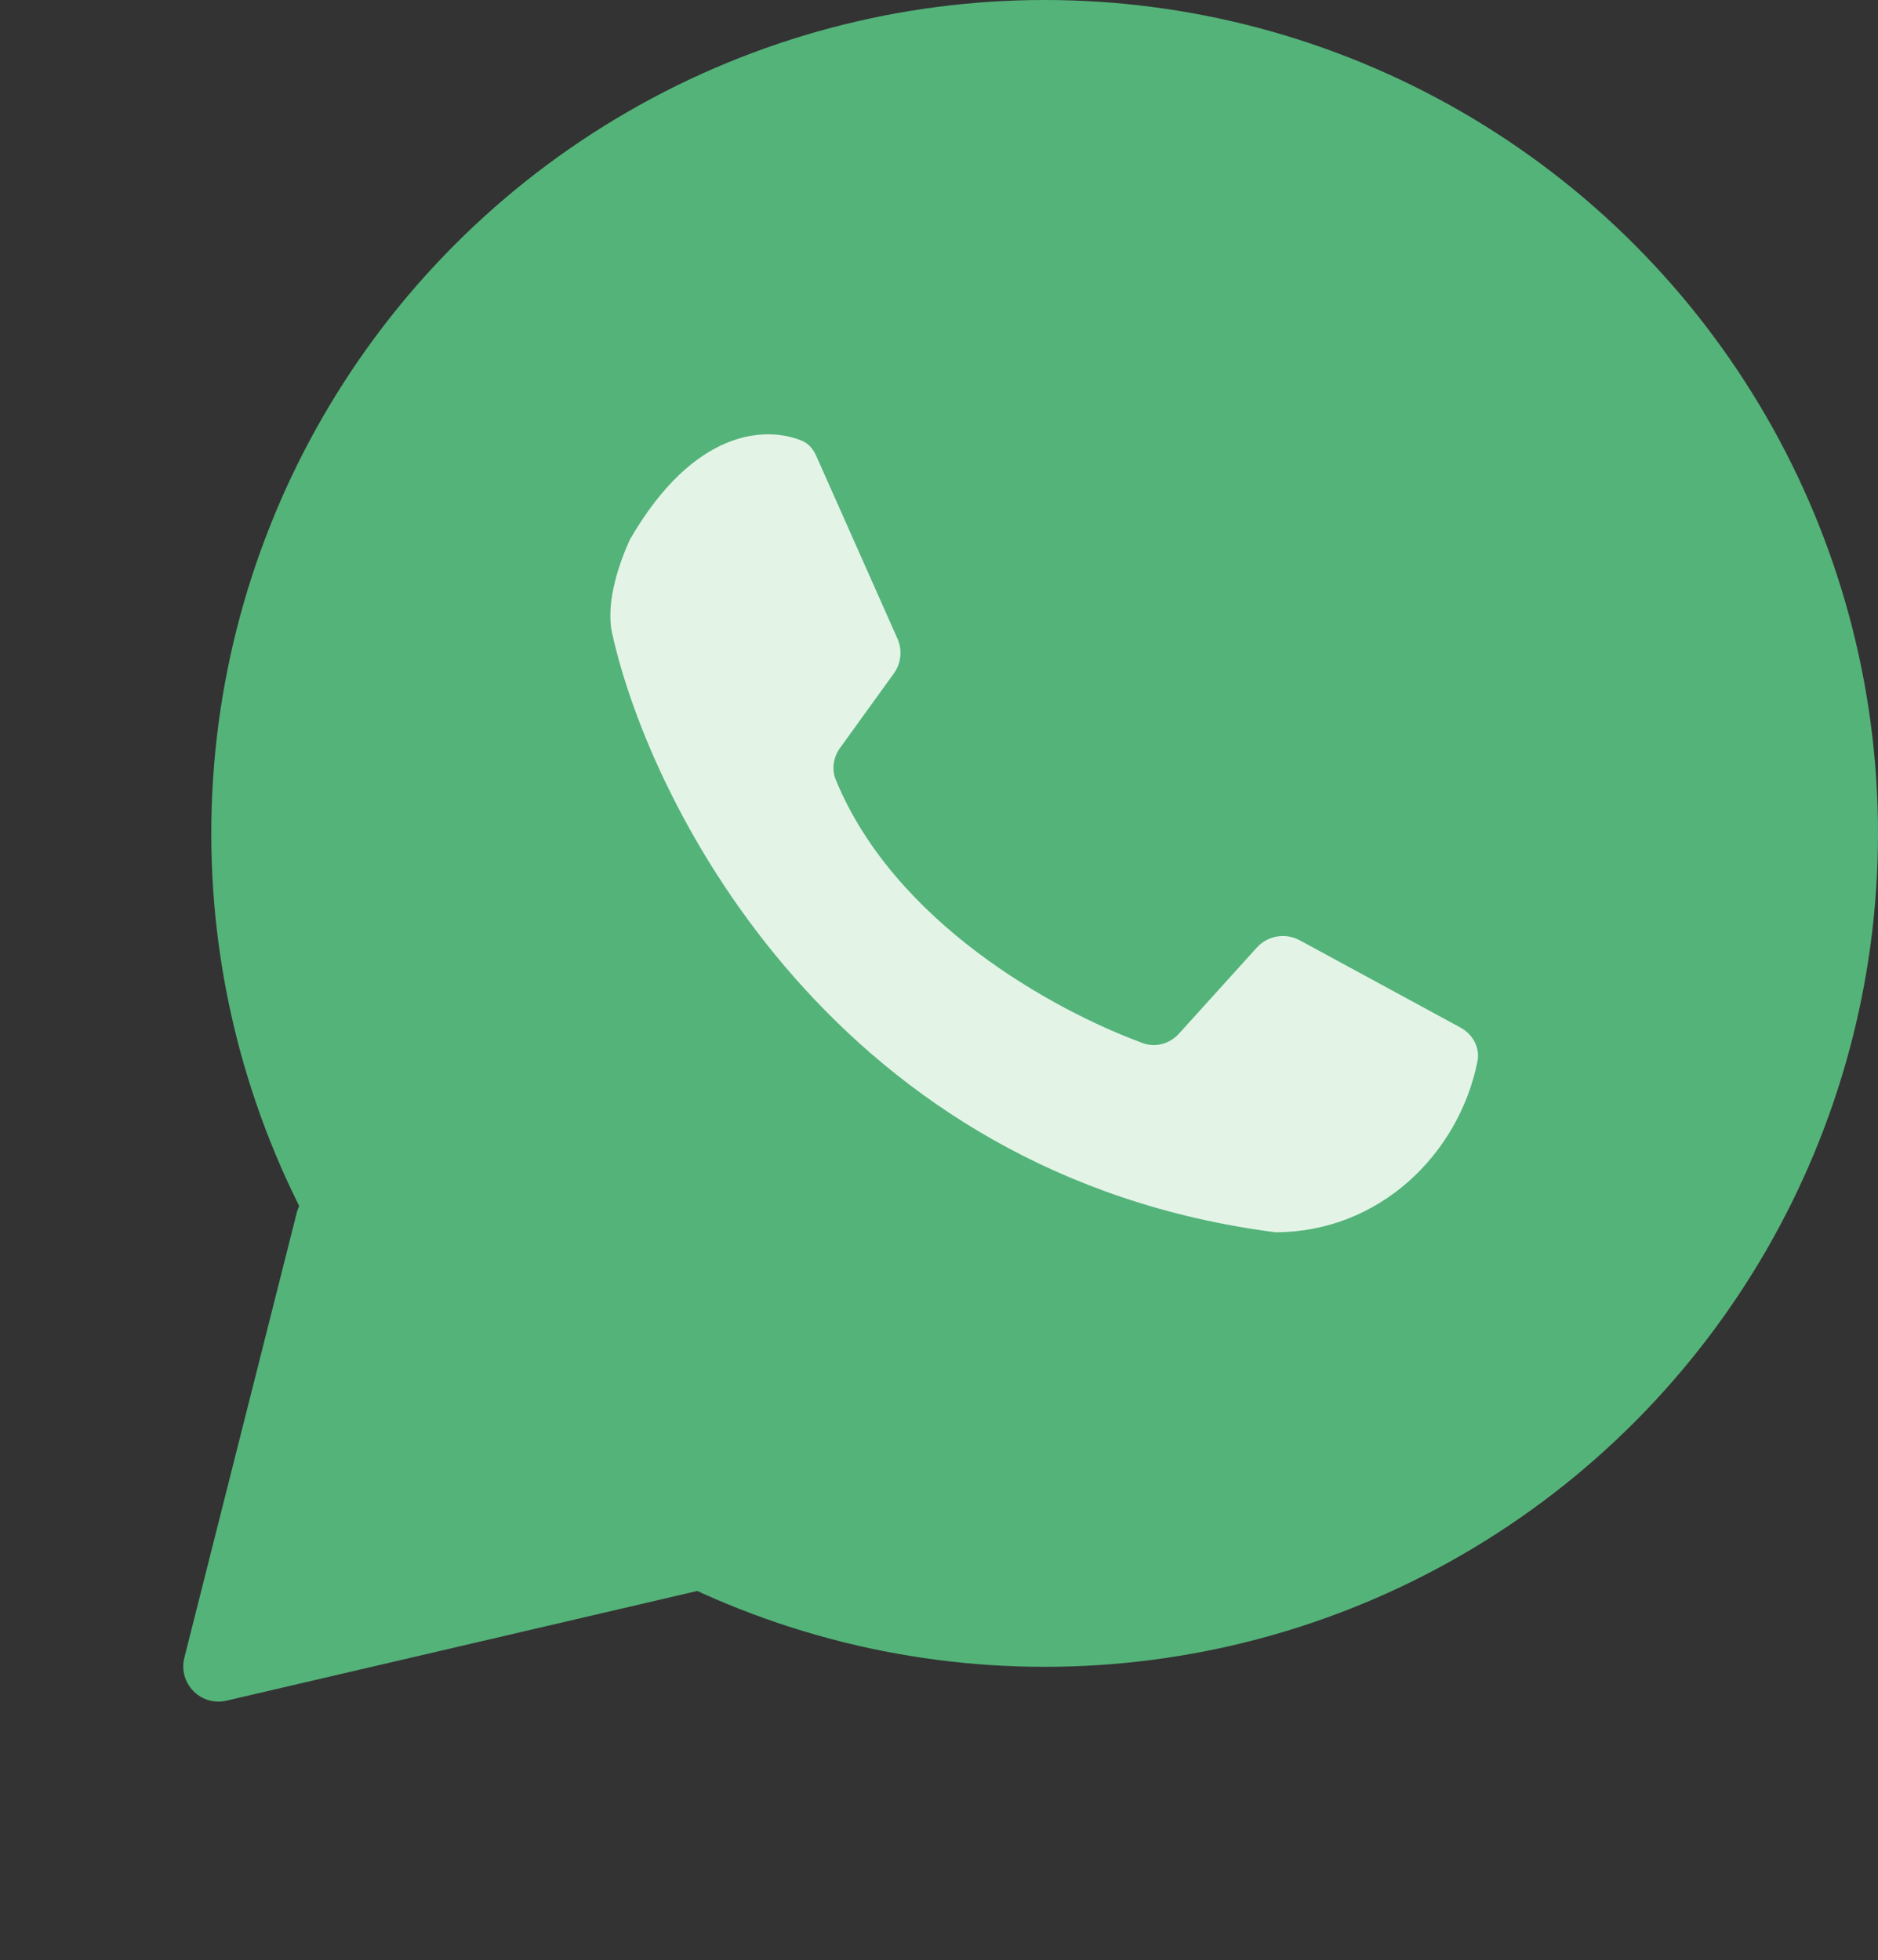
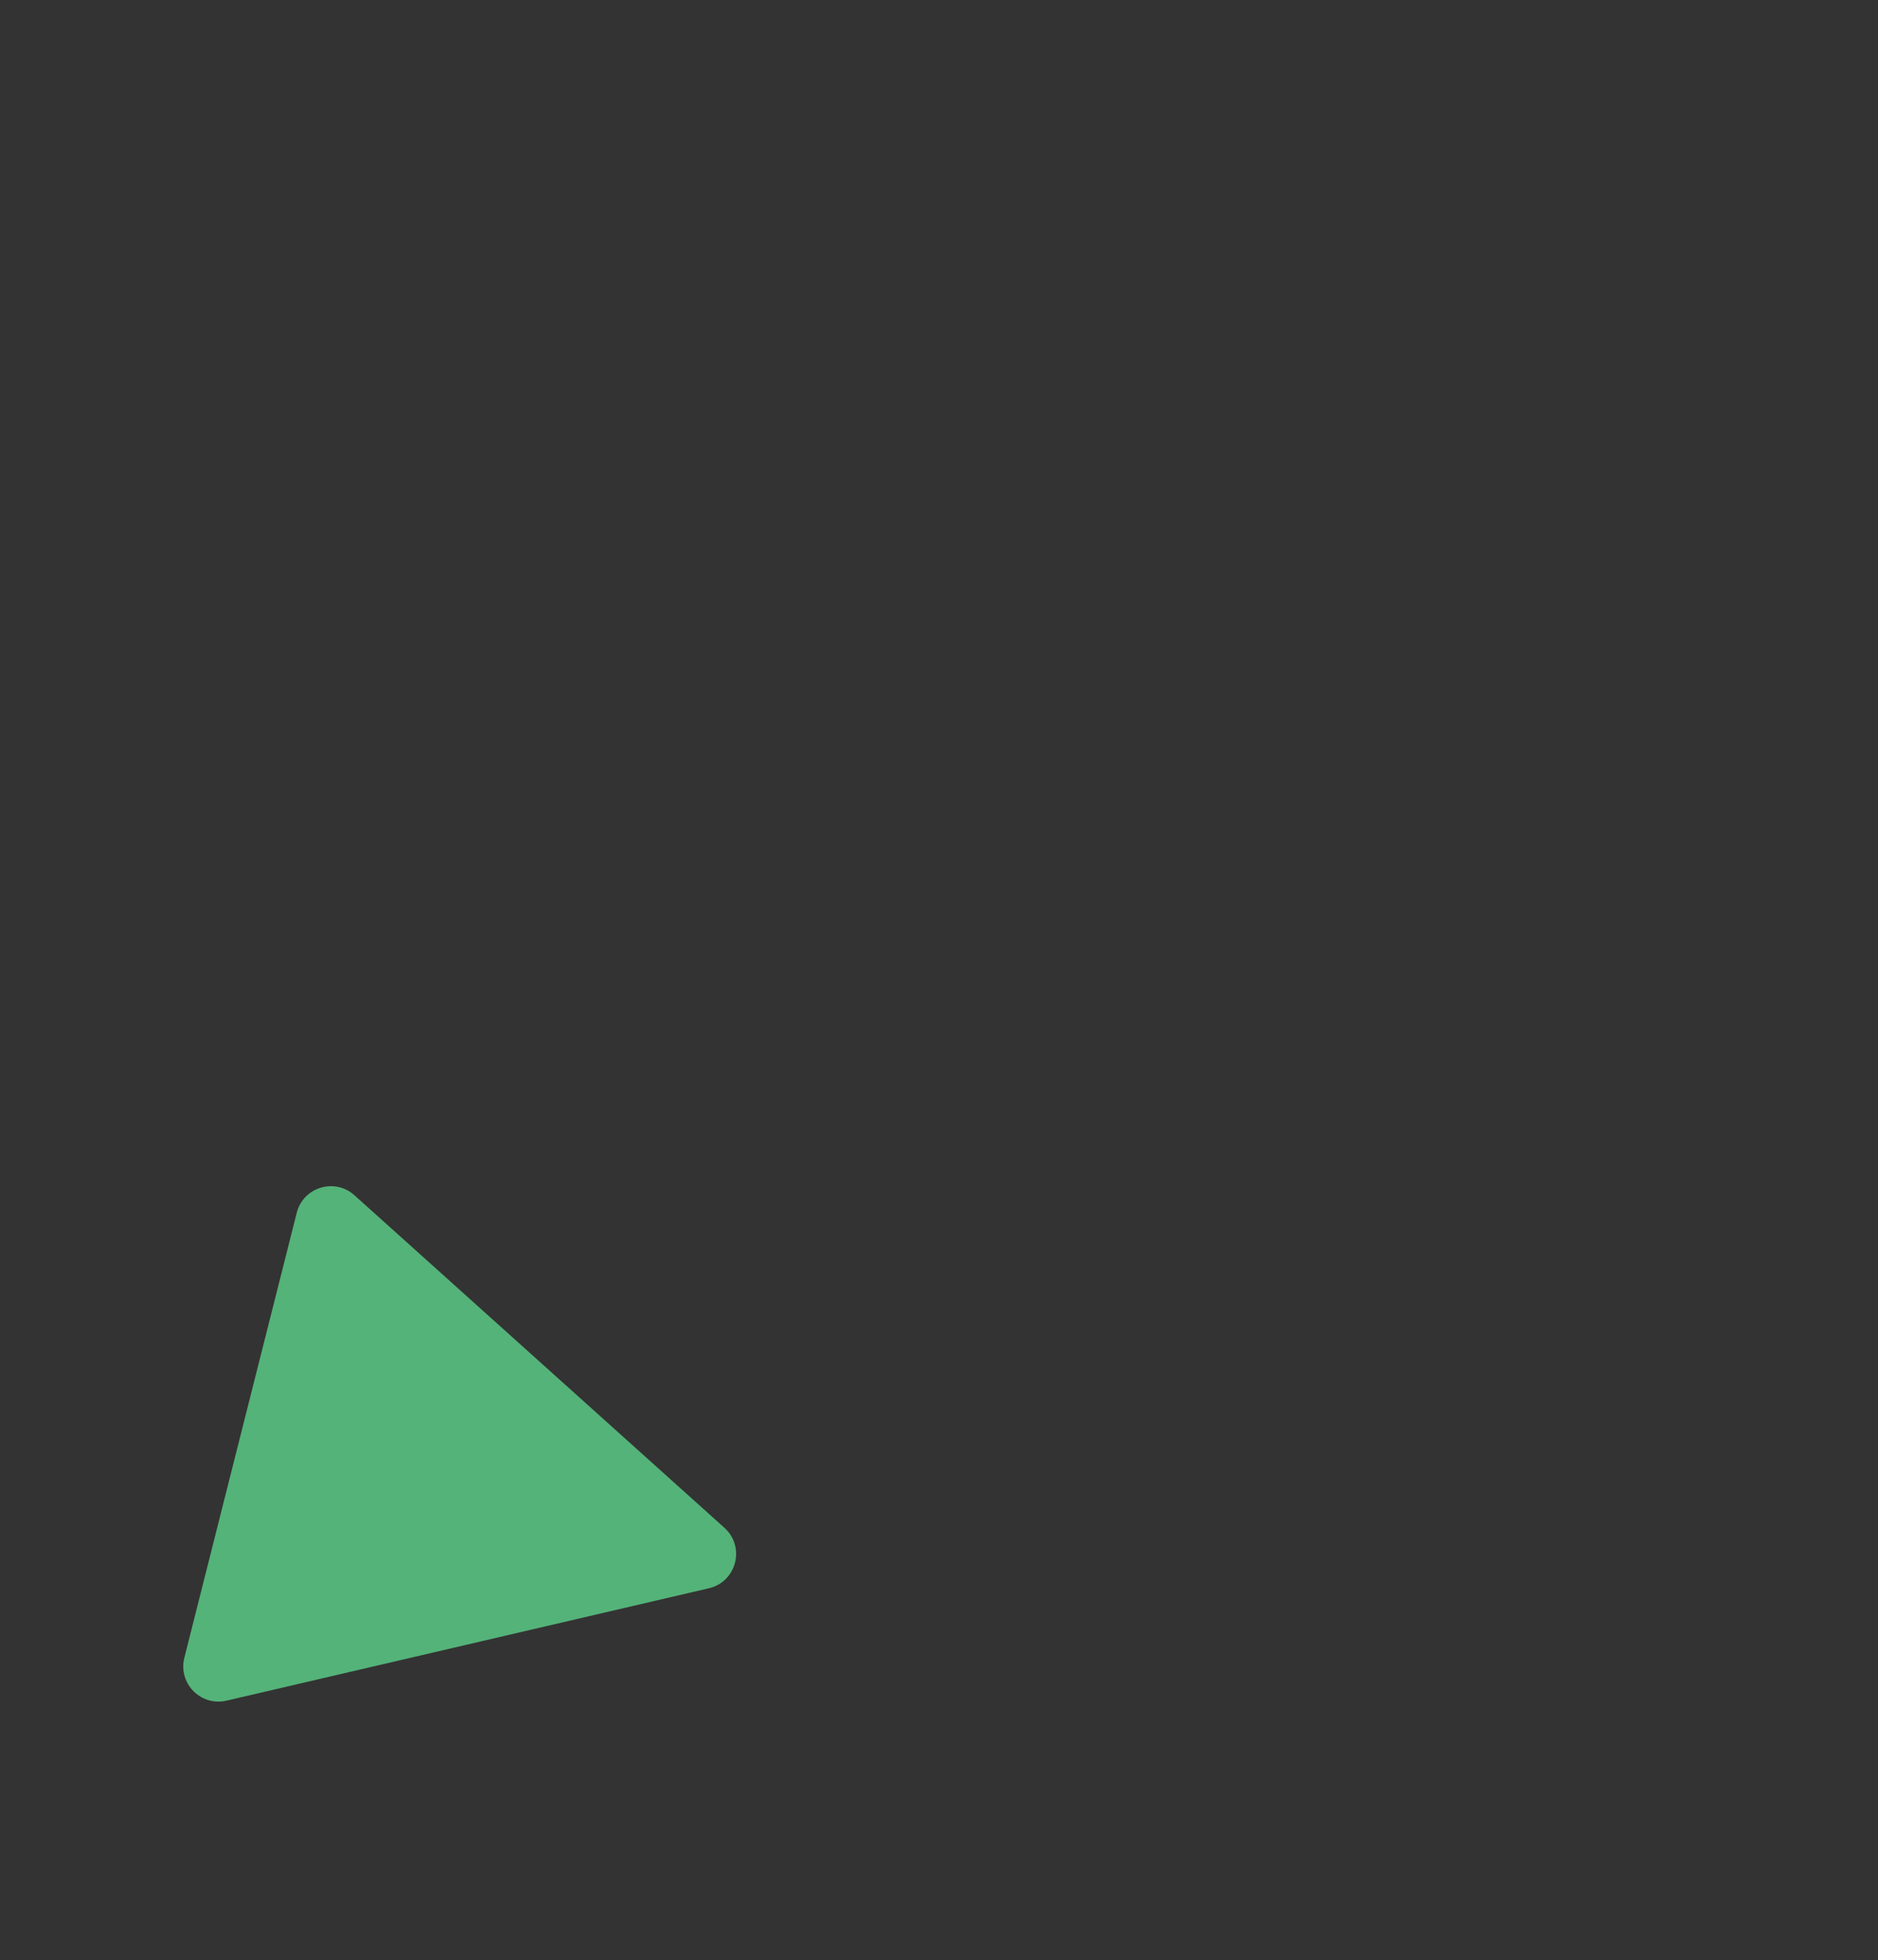
<svg xmlns="http://www.w3.org/2000/svg" width="160" height="167" viewBox="0 0 160 167" fill="none">
  <rect x="0" y="0" width="160" height="167" fill="#333333" stroke="none" />
  <g id="Group 78">
-     <circle id="Ellipse 38" cx="89" cy="71" r="71" fill="#54B379" />
-     <path id="Vector 24" d="M108.659 104.979C71.459 100.179 55.492 68.979 52.159 53.979C51.534 51.215 52.9 47.646 53.659 45.979C59.121 36.513 65.273 36.27 68.344 37.56C68.896 37.792 69.289 38.271 69.532 38.818L76.459 54.403C76.892 55.379 76.774 56.512 76.149 57.378L71.569 63.719C70.998 64.509 70.837 65.532 71.207 66.434C76.173 78.536 89.619 86.012 97.351 88.862C98.448 89.266 99.661 88.925 100.445 88.058L107.076 80.728C108.005 79.702 109.516 79.444 110.732 80.105L124.424 87.537C125.477 88.109 126.111 89.258 125.874 90.432C124.269 98.388 117.449 104.979 108.659 104.979Z" fill="#E3F4E7" />
    <path id="Polygon 1" d="M19.295 144.883C17.107 145.393 15.156 143.405 15.706 141.226L25.281 103.321C25.834 101.132 28.516 100.315 30.195 101.824L61.718 130.155C63.522 131.776 62.756 134.757 60.394 135.308L19.295 144.883Z" fill="#54B379" />
  </g>
</svg>